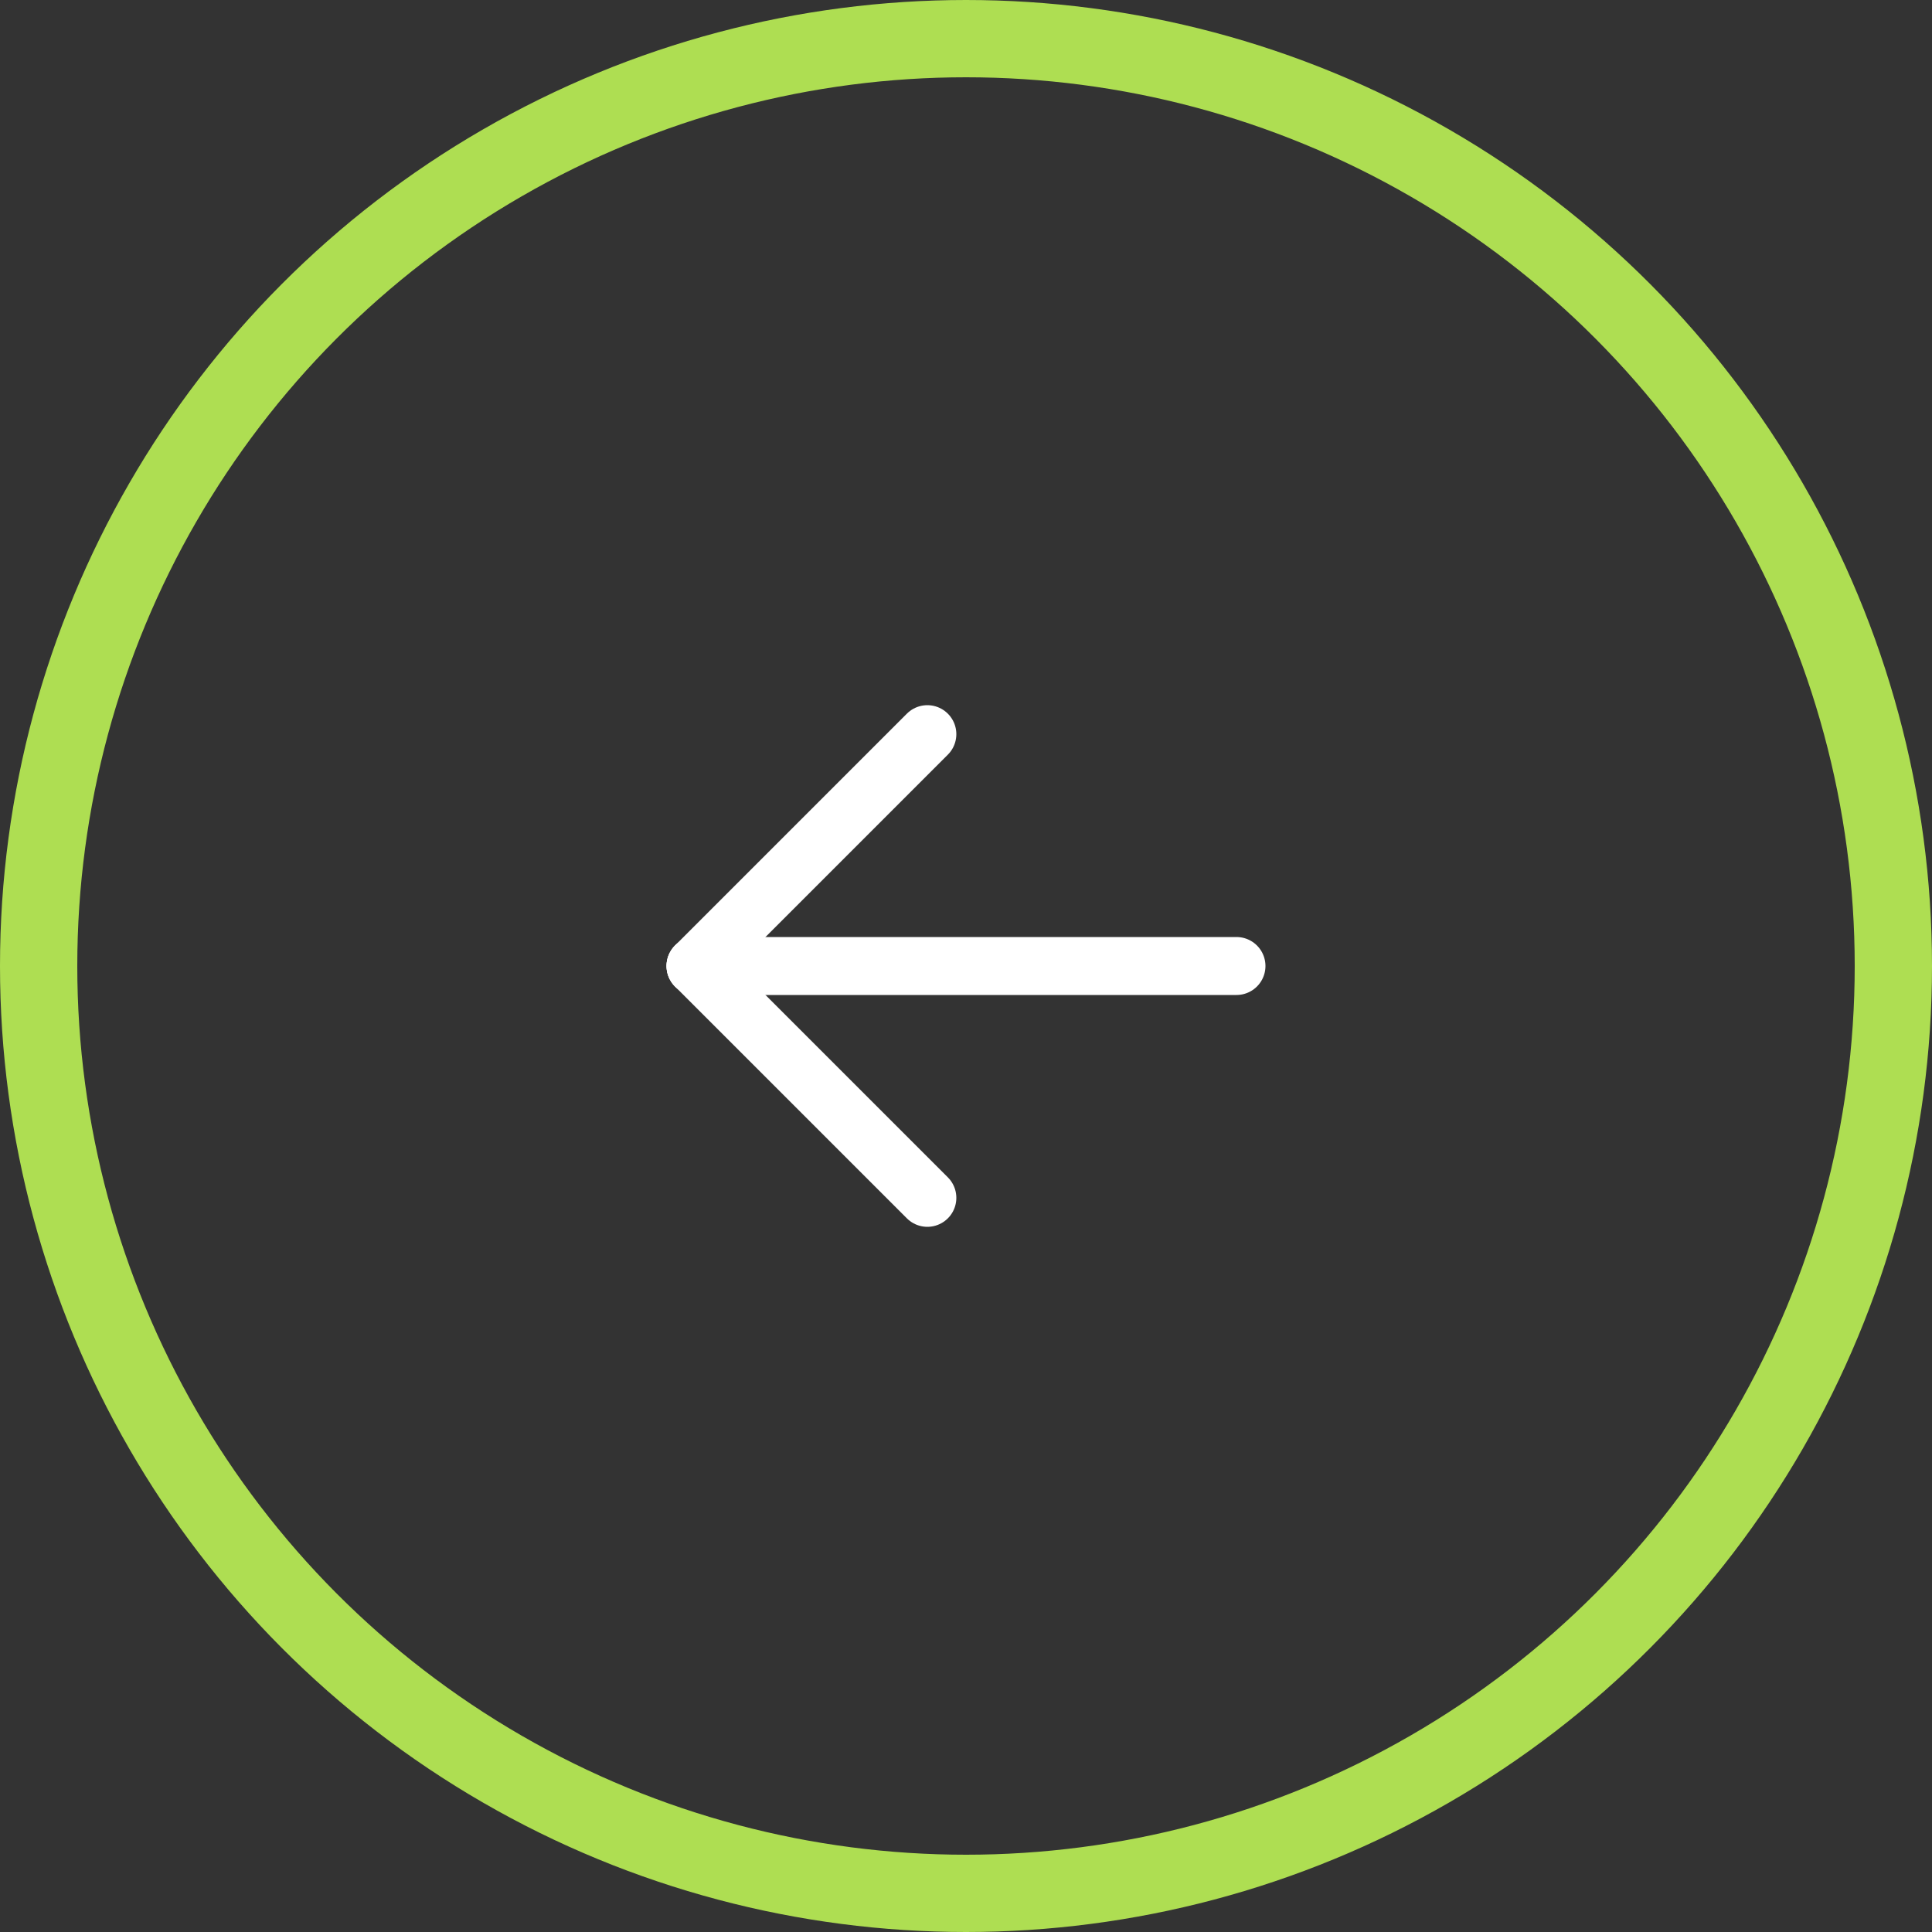
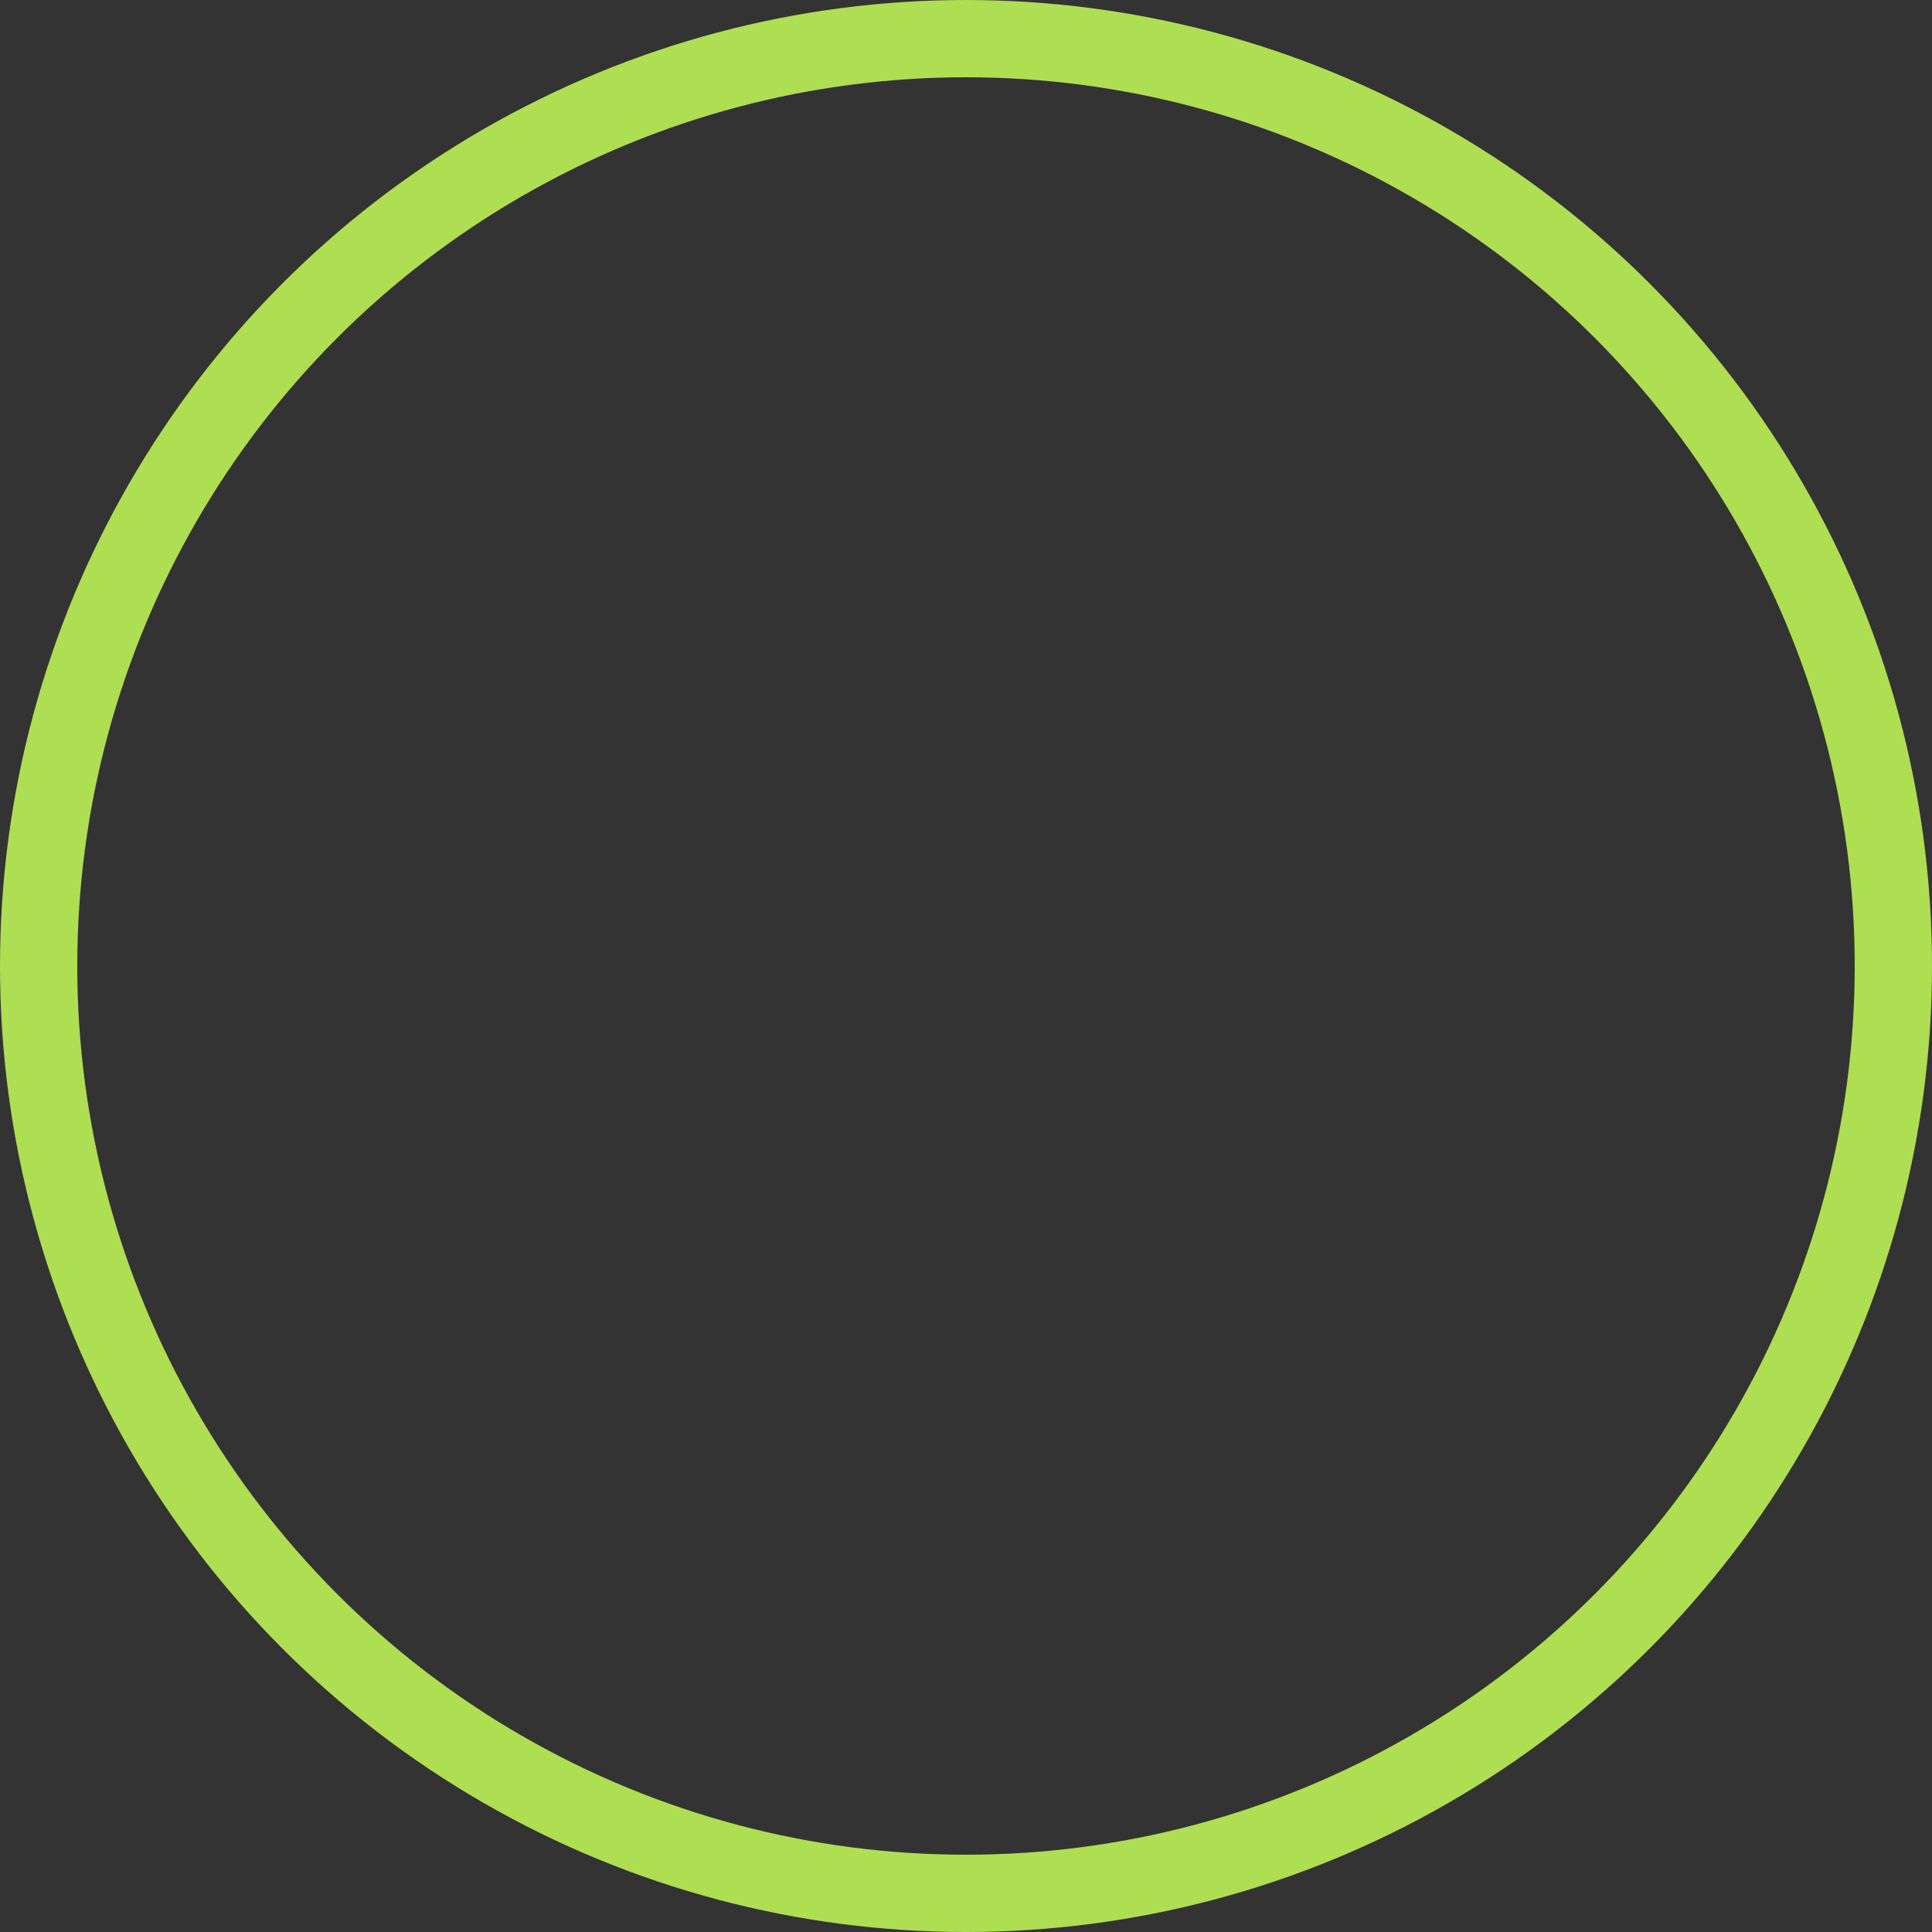
<svg xmlns="http://www.w3.org/2000/svg" id="btn_circle_arrow" width="50" height="50" viewBox="0 0 50 50">
  <rect x="0" y="0" width="50" height="50" fill="#333333" stroke="none" />
  <g id="Ellipse_69" data-name="Ellipse 69" fill="none" stroke="#aede52" stroke-width="2">
-     <circle cx="25" cy="25" r="25" stroke="none" />
    <circle cx="25" cy="25" r="24" fill="none" />
  </g>
  <g id="Group_1475" data-name="Group 1475" transform="translate(13 13)">
-     <path id="Path_640" data-name="Path 640" d="M0,0H24V24H0Z" fill="none" />
-     <path id="Path_641" data-name="Path 641" d="M5,12H19" fill="none" stroke="#fff" stroke-linecap="round" stroke-linejoin="round" stroke-width="1.5" />
-     <path id="Path_642" data-name="Path 642" d="M5,12l6,6" fill="none" stroke="#fff" stroke-linecap="round" stroke-linejoin="round" stroke-width="1.5" />
-     <path id="Path_643" data-name="Path 643" d="M5,12l6-6" fill="none" stroke="#fff" stroke-linecap="round" stroke-linejoin="round" stroke-width="1.5" />
-   </g>
+     </g>
</svg>